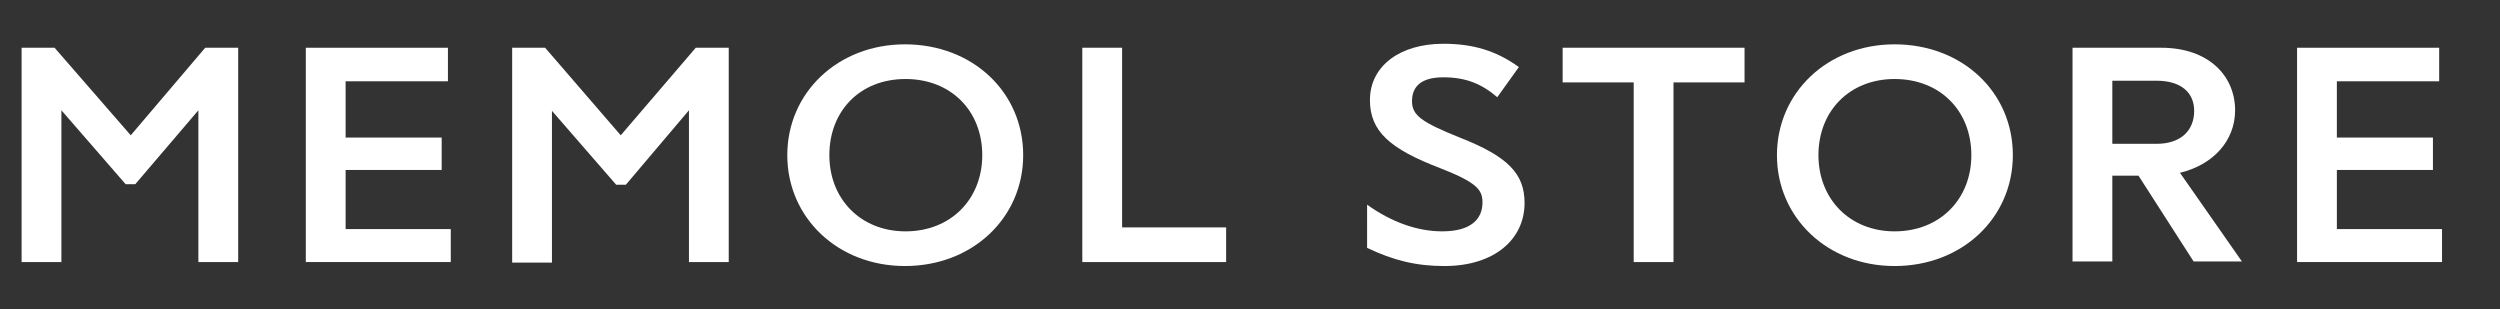
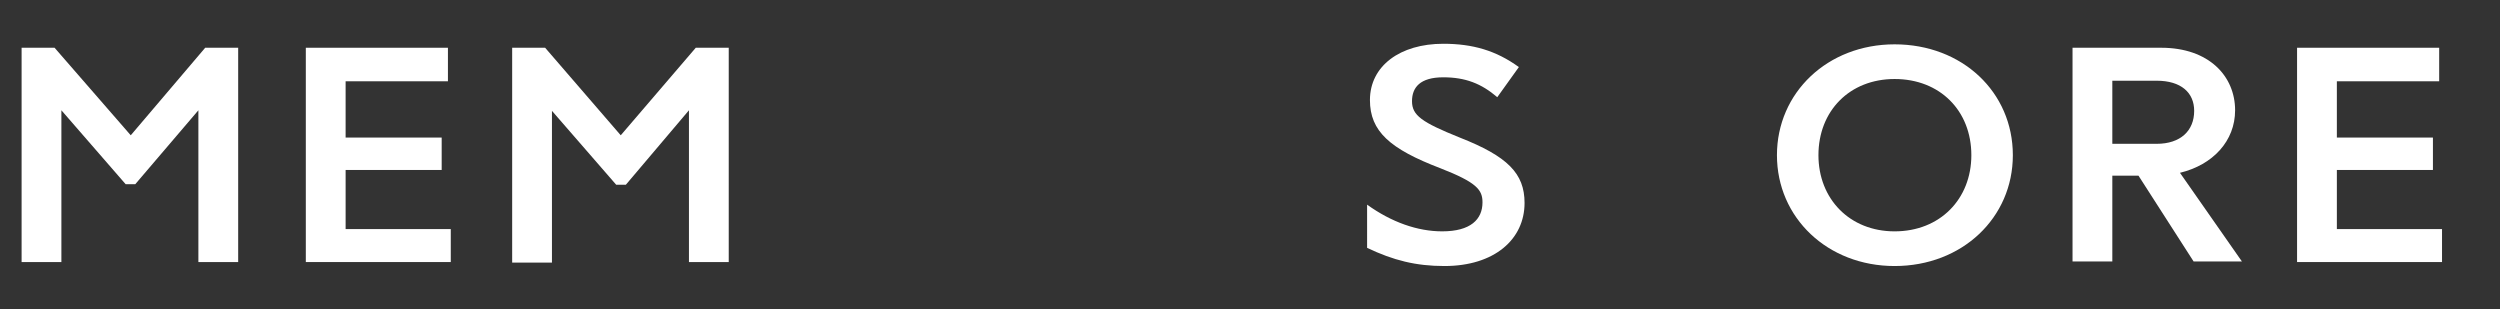
<svg xmlns="http://www.w3.org/2000/svg" version="1.1" id="Layer_1" x="0px" y="0px" viewBox="0 0 439.8 54.4" style="enable-background:new 0 0 439.8 54.4;" xml:space="preserve">
  <rect x="0" y="0" width="439.8" height="54.4" fill="#333333" stroke="none" />
  <style type="text/css">
	.st0{fill:#FFFFFF;}
</style>
  <g>
    <path class="st0" d="M41.9,46.1h-7V19.4L23.8,32.4h-1.7l-11.3-13v26.7h-7V8.4h5.8L23,23.8L36.1,8.4h5.8V46.1z" />
    <path class="st0" d="M78.8,14.3h-18v9.9h16.9v5.7H60.8v10.4h18.5v5.8H53.8V8.4h25V14.3z" />
    <path class="st0" d="M128.2,46.1h-7V19.4l-11.1,13.1h-1.7l-11.3-13v26.7h-7V8.4h5.8l13.3,15.4l13.2-15.4h5.8V46.1z" />
-     <path class="st0" d="M180,27.3c0,11-8.9,19.5-20.8,19.5c-11.8,0-20.7-8.5-20.7-19.5s8.9-19.5,20.7-19.5   C171.1,7.8,180,16.2,180,27.3z M145.9,27.3c0,7.7,5.5,13.4,13.4,13.4c8,0,13.5-5.7,13.5-13.4c0-7.8-5.5-13.4-13.5-13.4   C151.3,13.9,145.9,19.5,145.9,27.3z" />
-     <path class="st0" d="M197.4,40h18.3v6.1h-25.3V8.4h7V40z" />
    <path class="st0" d="M263.4,17.1c-2.8-2.4-5.6-3.5-9.5-3.5c-4.1,0-5.5,1.8-5.5,4.2c0,2.5,1.7,3.7,8.4,6.4   c8.4,3.3,11.4,6.3,11.4,11.5c0,6.4-5.3,11.1-14.1,11.1c-5,0-9-1-13.6-3.2V36c4.3,3.1,8.9,4.7,13.2,4.7c5,0,7.1-2.1,7.1-5.1   c0-2.2-1-3.5-7.4-6c-8.9-3.4-12.4-6.5-12.4-12c0-6,5.3-9.9,12.9-9.9c5.2,0,9.3,1.2,13.3,4.1L263.4,17.1z" />
-     <path class="st0" d="M306.9,8.4v6.1h-12.5v31.6h-7V14.5h-12.5V8.4H306.9z" />
    <path class="st0" d="M354.1,27.3c0,11-8.9,19.5-20.8,19.5c-11.8,0-20.7-8.5-20.7-19.5s8.9-19.5,20.7-19.5   C345.2,7.8,354.1,16.2,354.1,27.3z M319.9,27.3c0,7.7,5.5,13.4,13.4,13.4c8,0,13.5-5.7,13.5-13.4c0-7.8-5.5-13.4-13.5-13.4   C325.4,13.9,319.9,19.5,319.9,27.3z" />
    <path class="st0" d="M380.2,8.4c8.4,0,13,5,13,11c0,5.4-3.9,9.6-9.7,11l10.9,15.6h-8.5l-9.7-15.1h-4.6v15.1h-7V8.4H380.2z    M371.5,25.3h7.9c4.2,0,6.6-2.3,6.6-5.8c0-3.2-2.3-5.3-6.6-5.3h-7.8V25.3z" />
    <path class="st0" d="M429.1,14.3h-18v9.9H428v5.7h-16.9v10.4h18.5v5.8h-25.5V8.4h25V14.3z" />
  </g>
</svg>